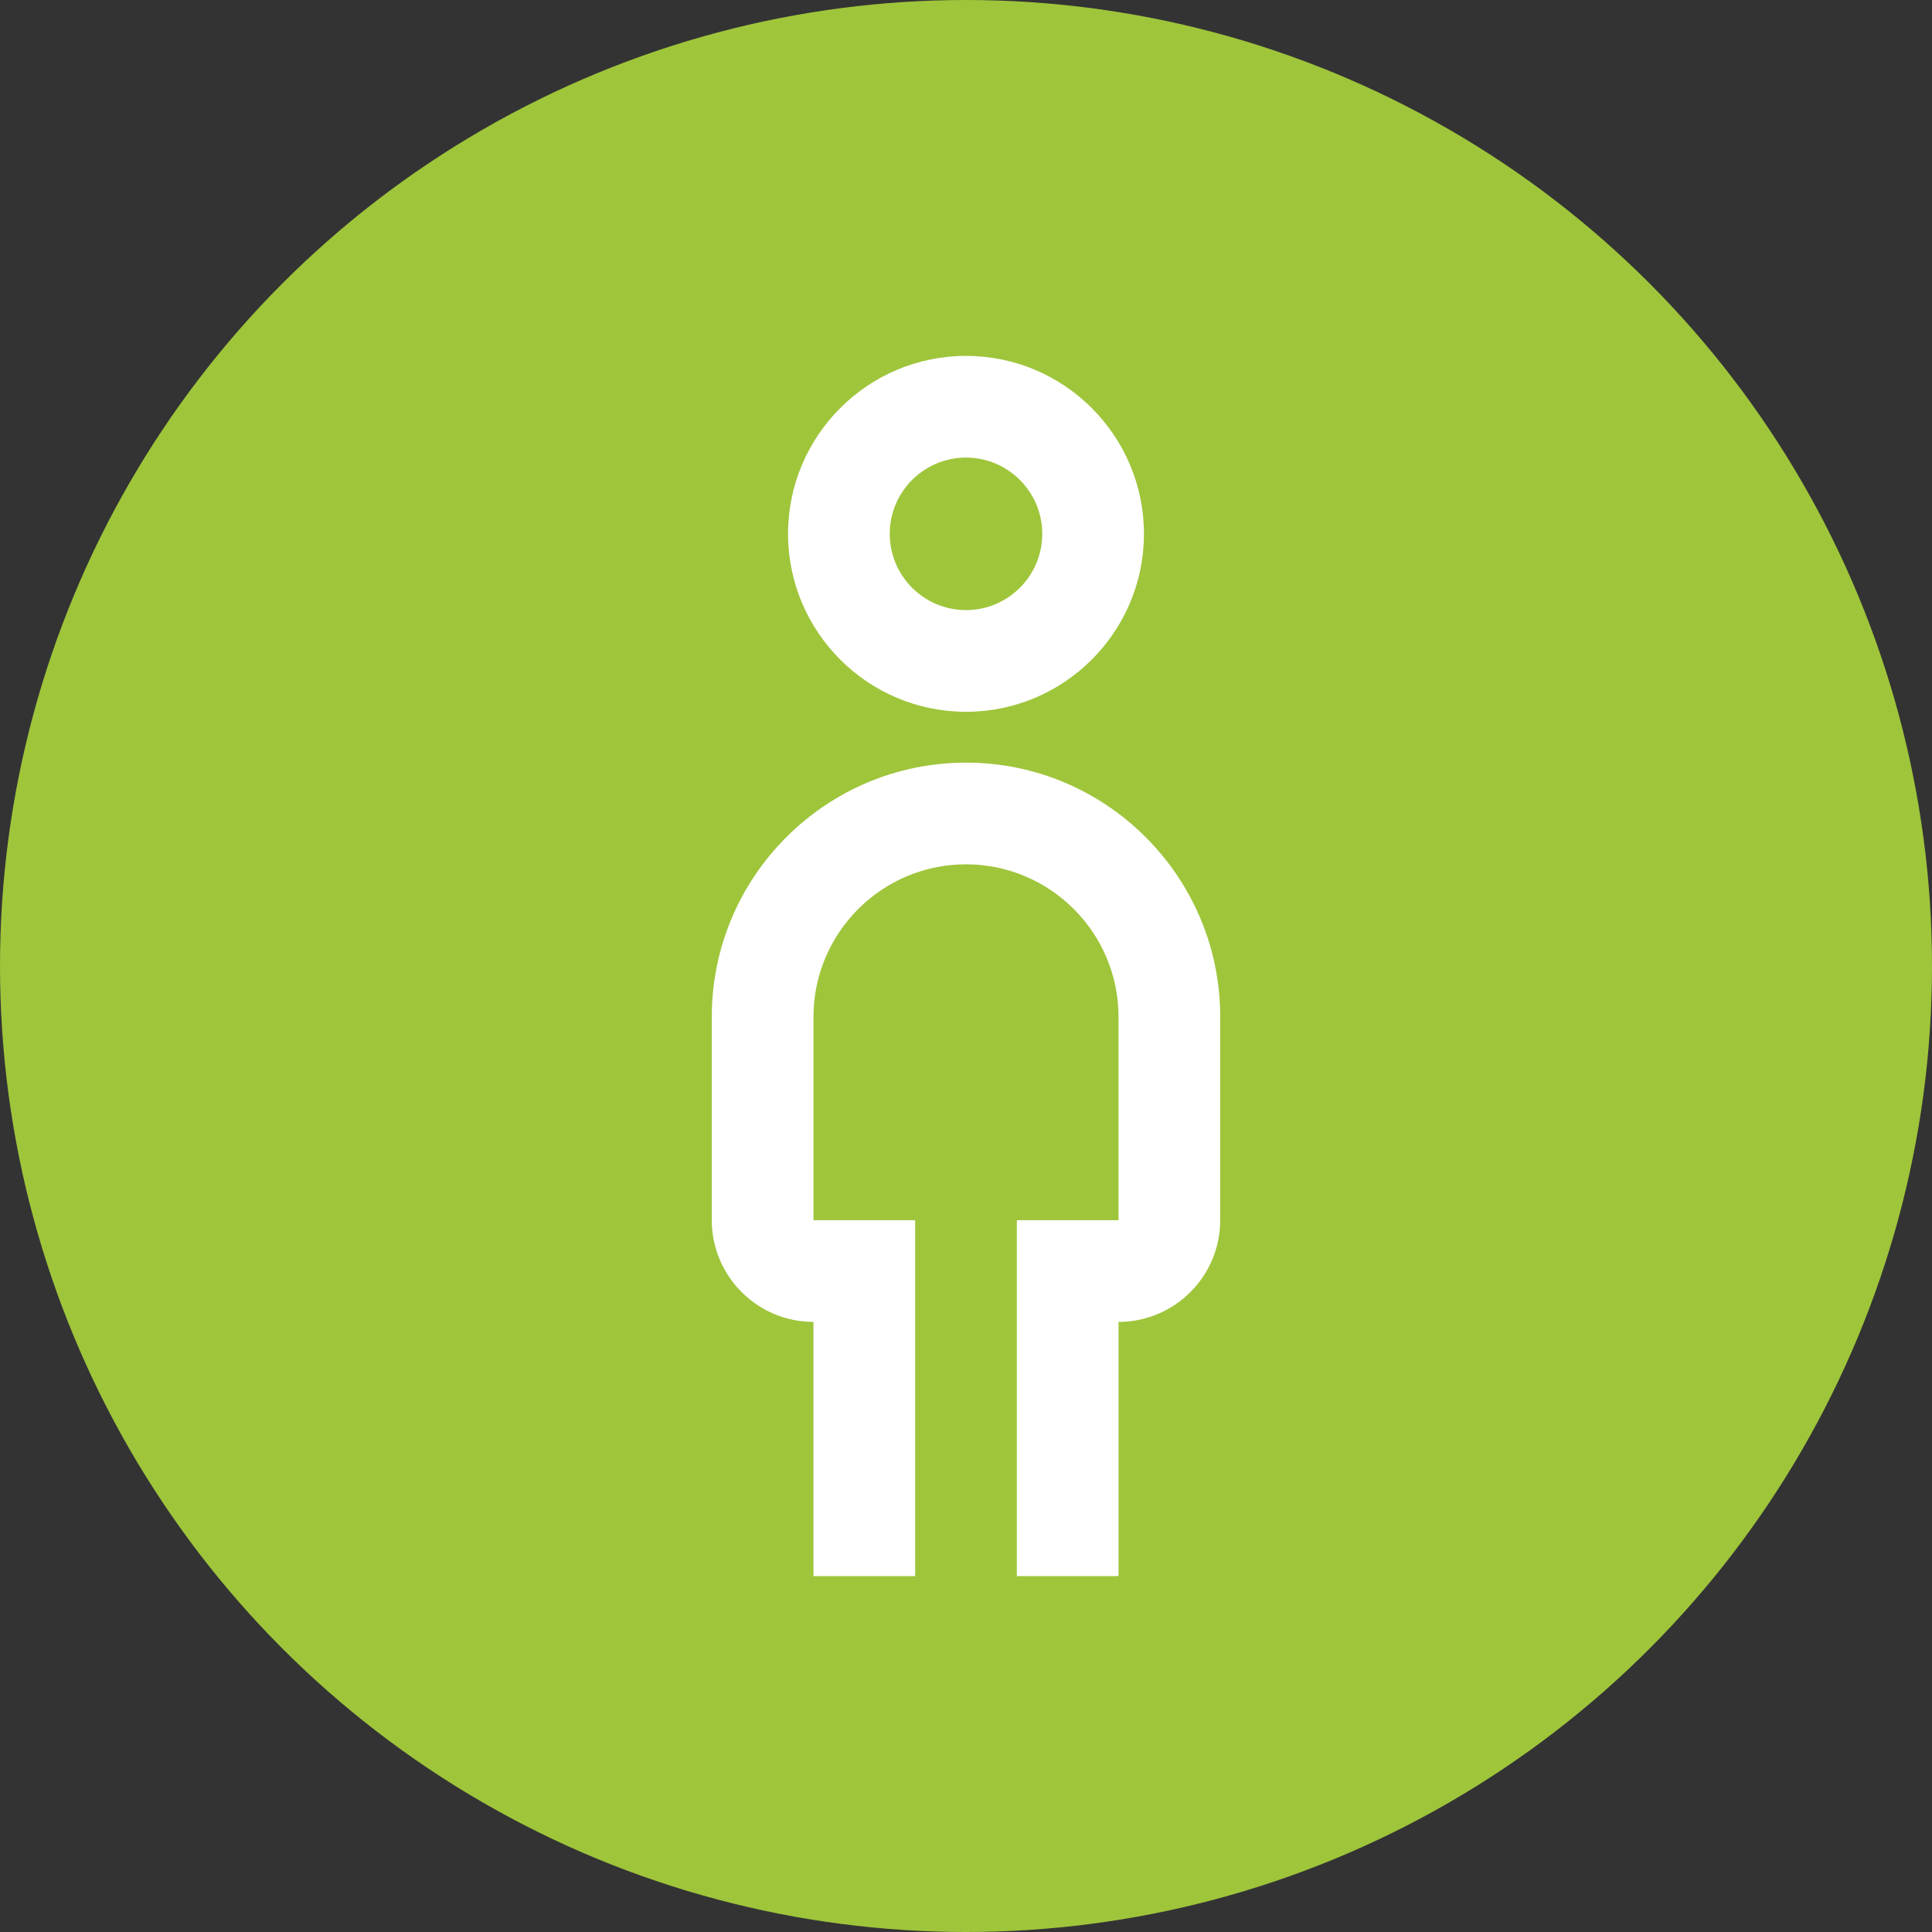
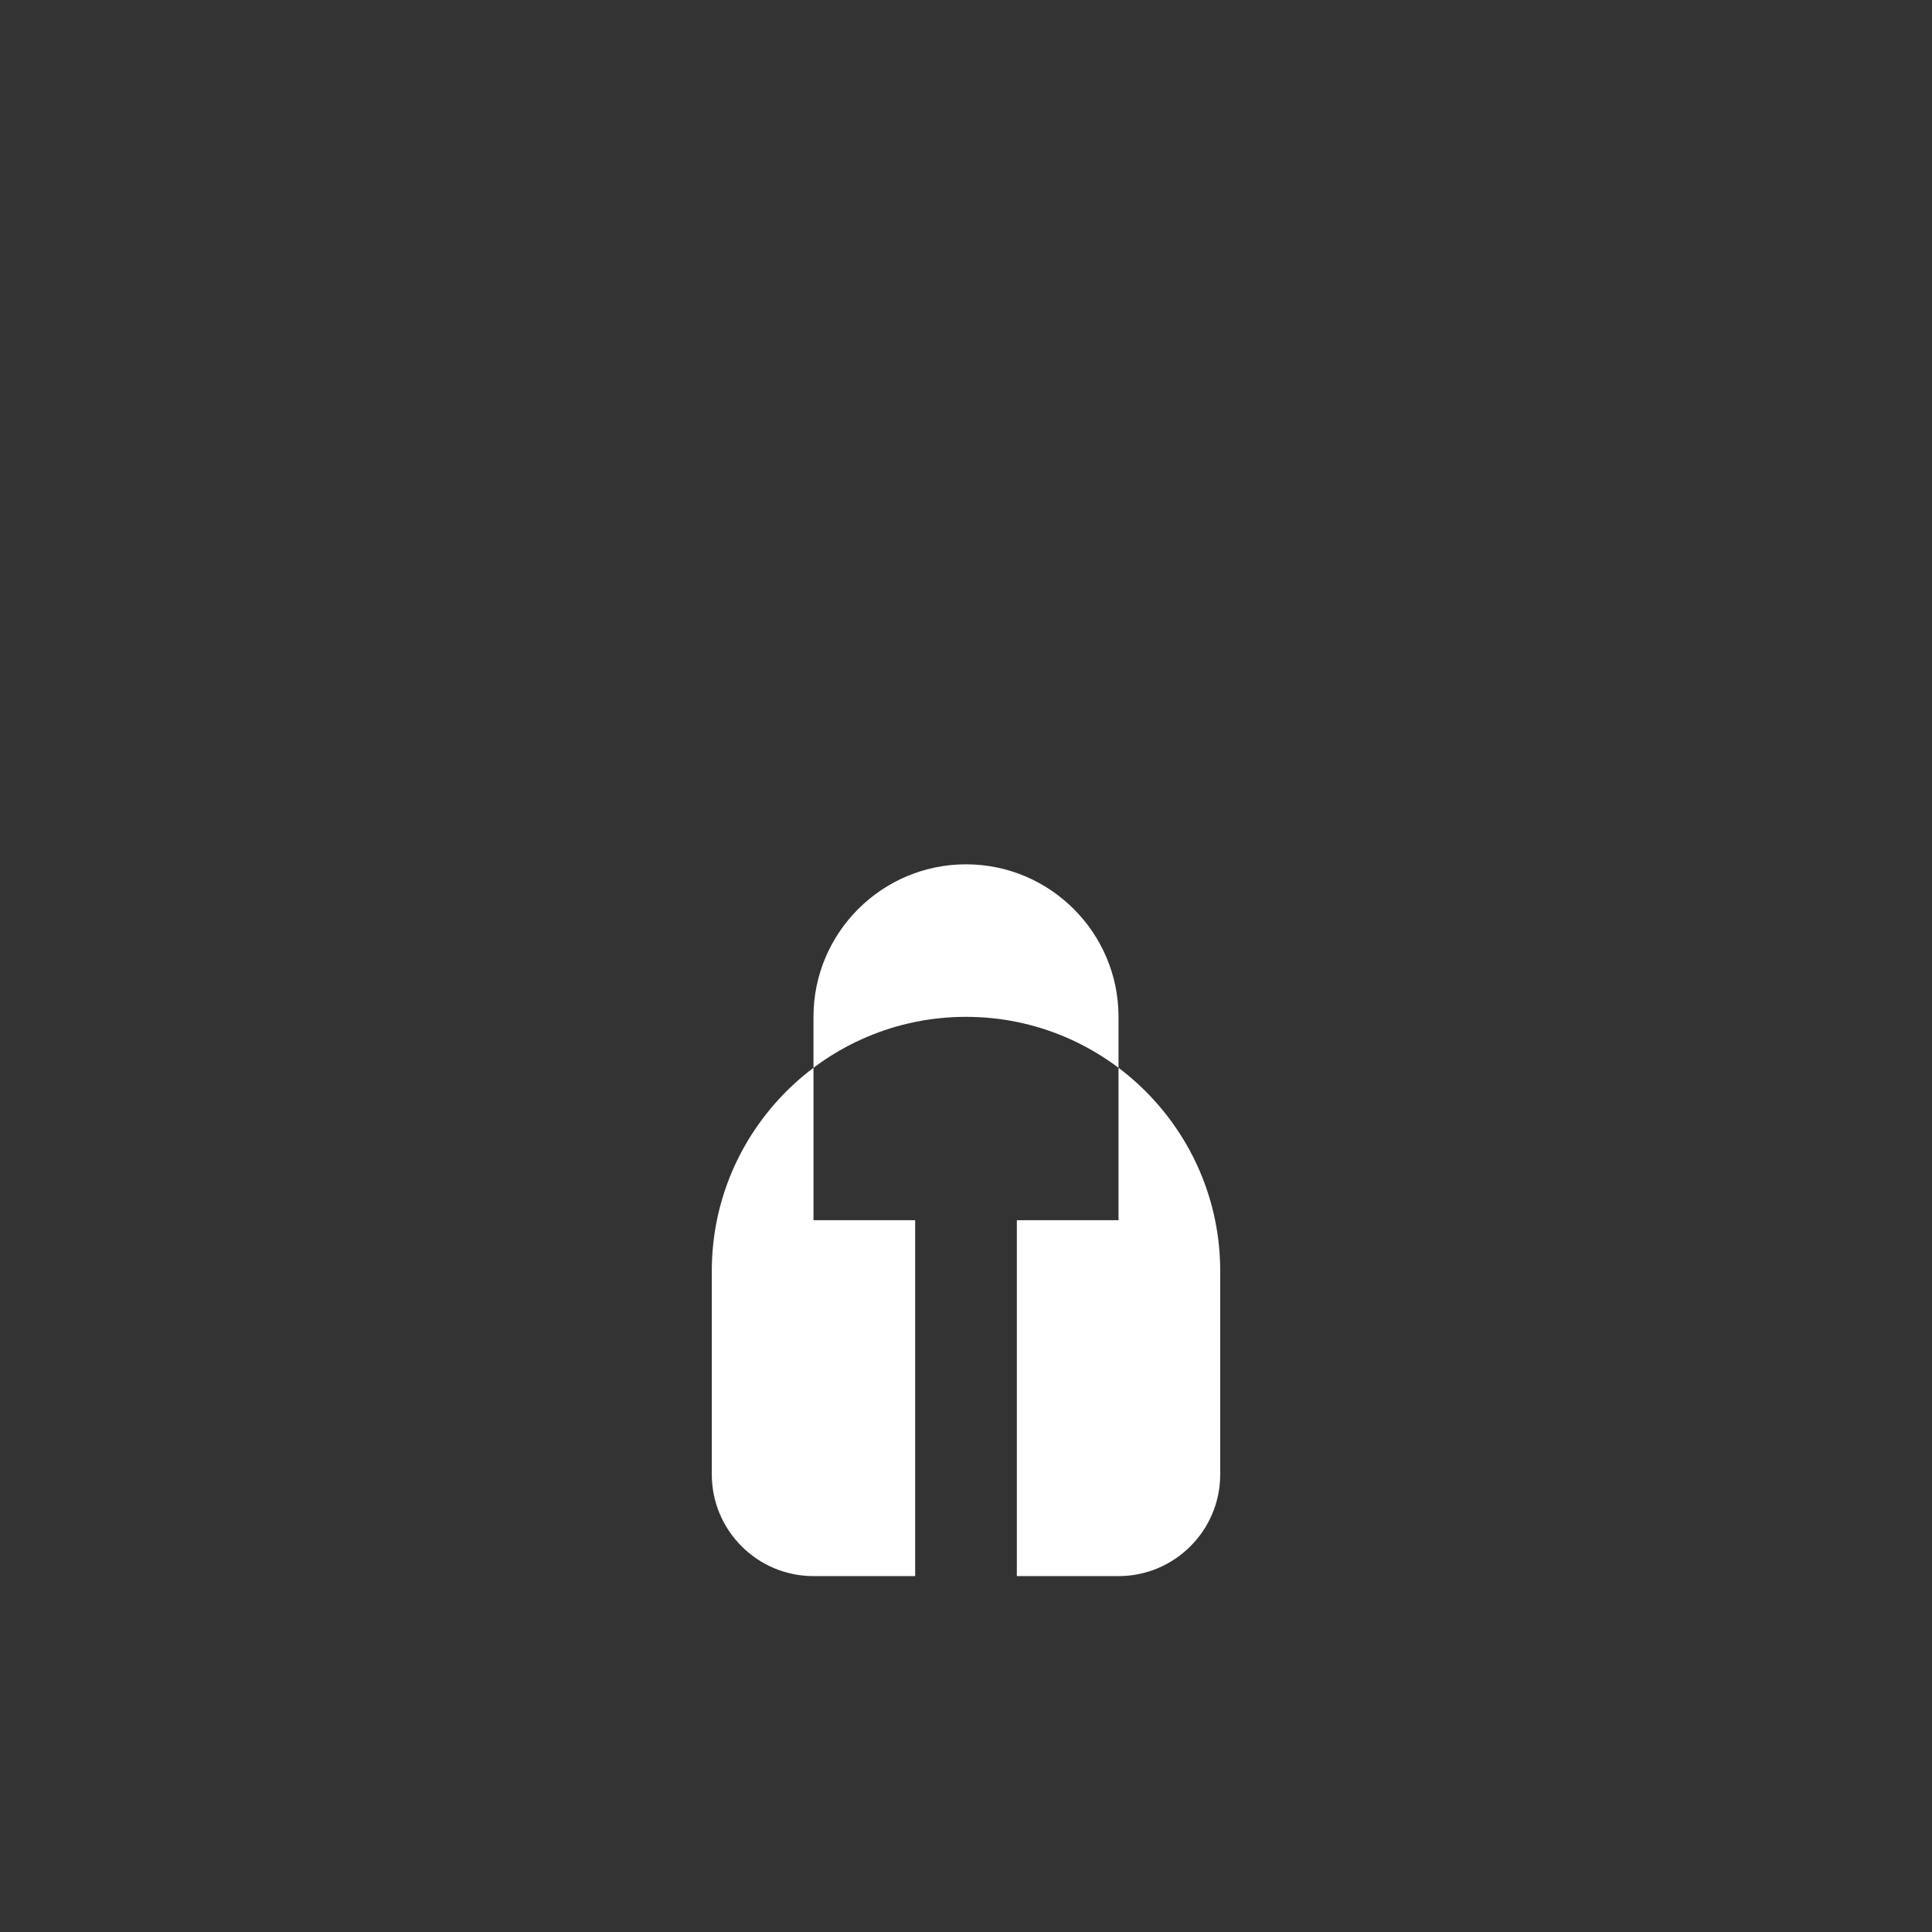
<svg xmlns="http://www.w3.org/2000/svg" version="1.1" x="0px" y="0px" width="38px" height="38px" viewBox="0 0 38 38" enable-background="new 0 0 38 38" xml:space="preserve">
  <rect x="0" y="0" width="38" height="38" fill="#333333" stroke="none" />
  <g id="notes">
</g>
  <g id="icon">
    <g>
      <g>
-         <circle fill="#9FC53B" cx="19" cy="19" r="19" />
        <g>
-           <path fill="#FFFFFF" d="M19,14c-1.93,0-3.5-1.57-3.5-3.5S17.07,7,19,7s3.5,1.57,3.5,3.5S20.93,14,19,14z M19,9      c-0.827,0-1.5,0.673-1.5,1.5S18.173,12,19,12s1.5-0.673,1.5-1.5S19.827,9,19,9z" />
-         </g>
+           </g>
        <g>
-           <path fill="#FFFFFF" d="M22,31h-2v-7h2v-4c0-1.654-1.346-3-3-3s-3,1.346-3,3v4h2v7h-2v-5c-1.103,0-2-0.897-2-2v-4      c0-2.757,2.243-5,5-5s5,2.243,5,5v4c0,1.103-0.897,2-2,2V31z" />
+           <path fill="#FFFFFF" d="M22,31h-2v-7h2v-4c0-1.654-1.346-3-3-3s-3,1.346-3,3v4h2v7h-2c-1.103,0-2-0.897-2-2v-4      c0-2.757,2.243-5,5-5s5,2.243,5,5v4c0,1.103-0.897,2-2,2V31z" />
        </g>
      </g>
    </g>
  </g>
</svg>